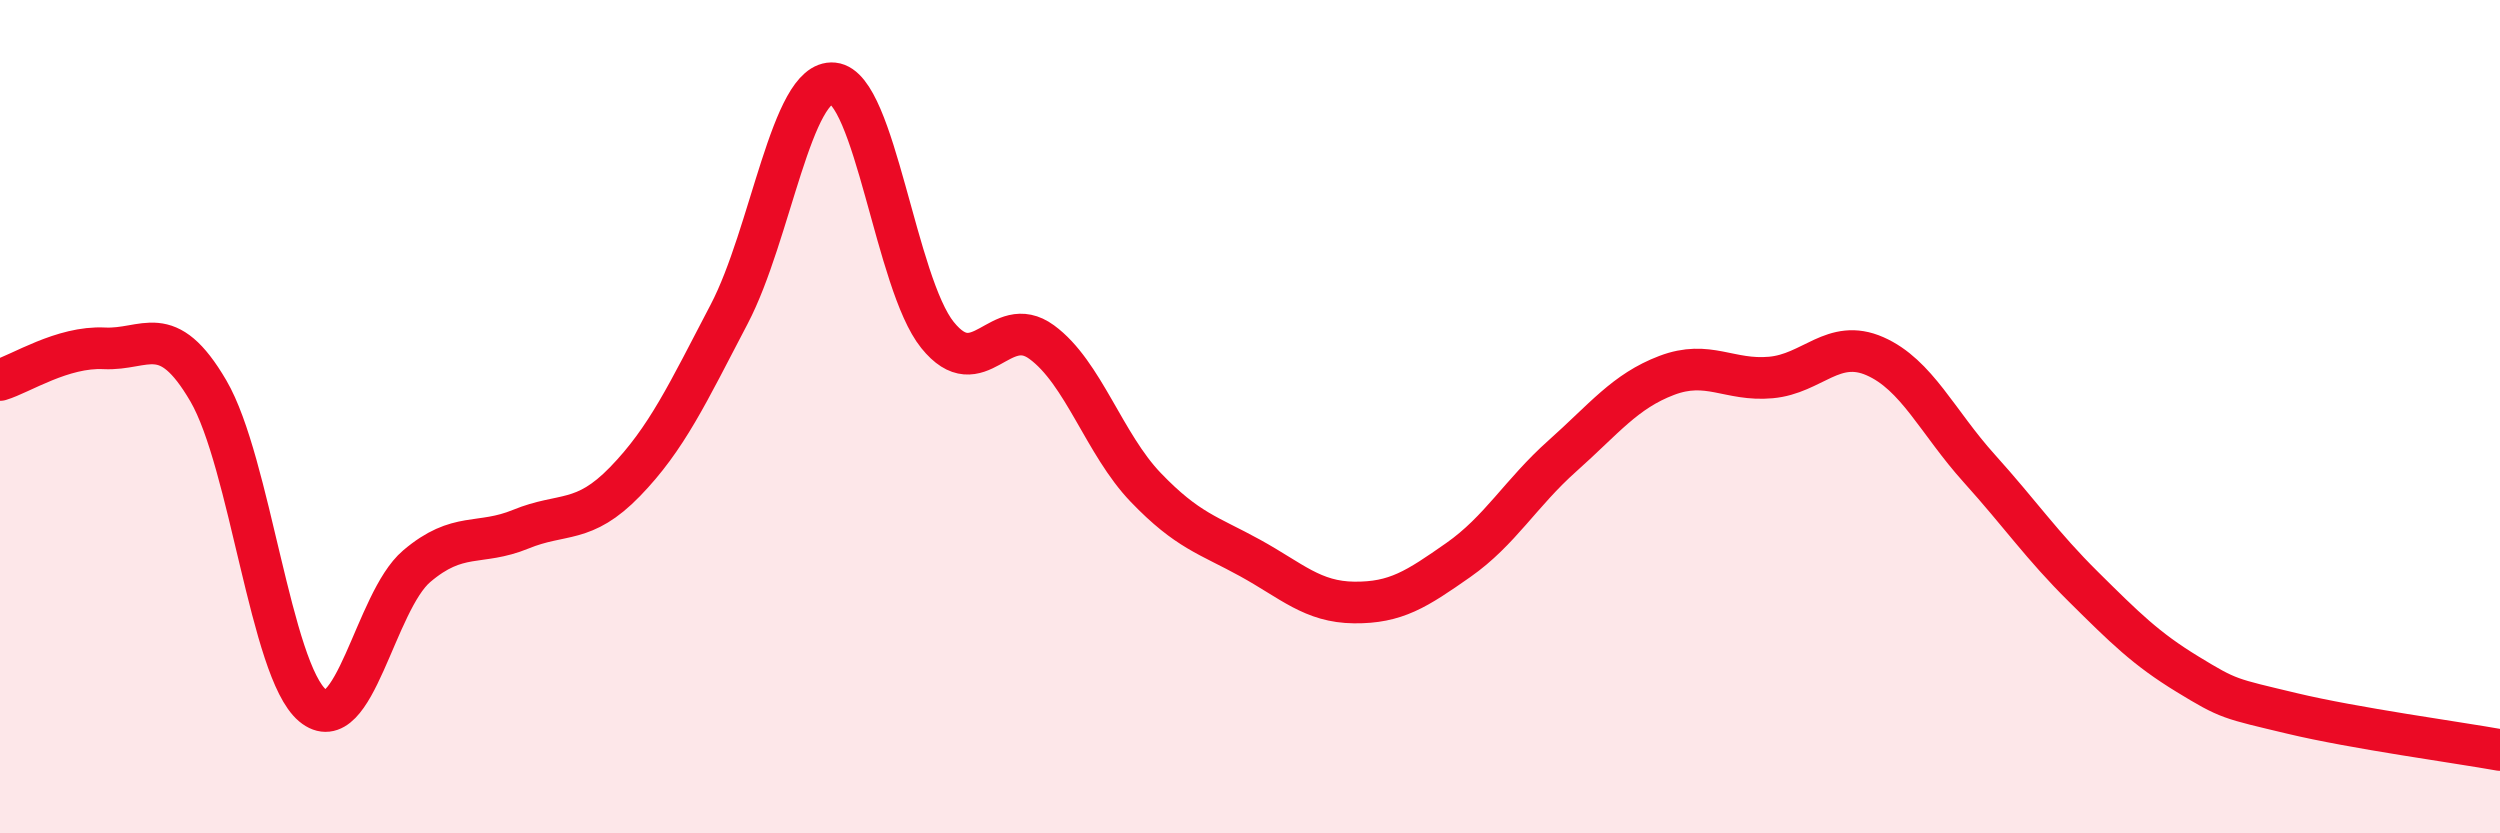
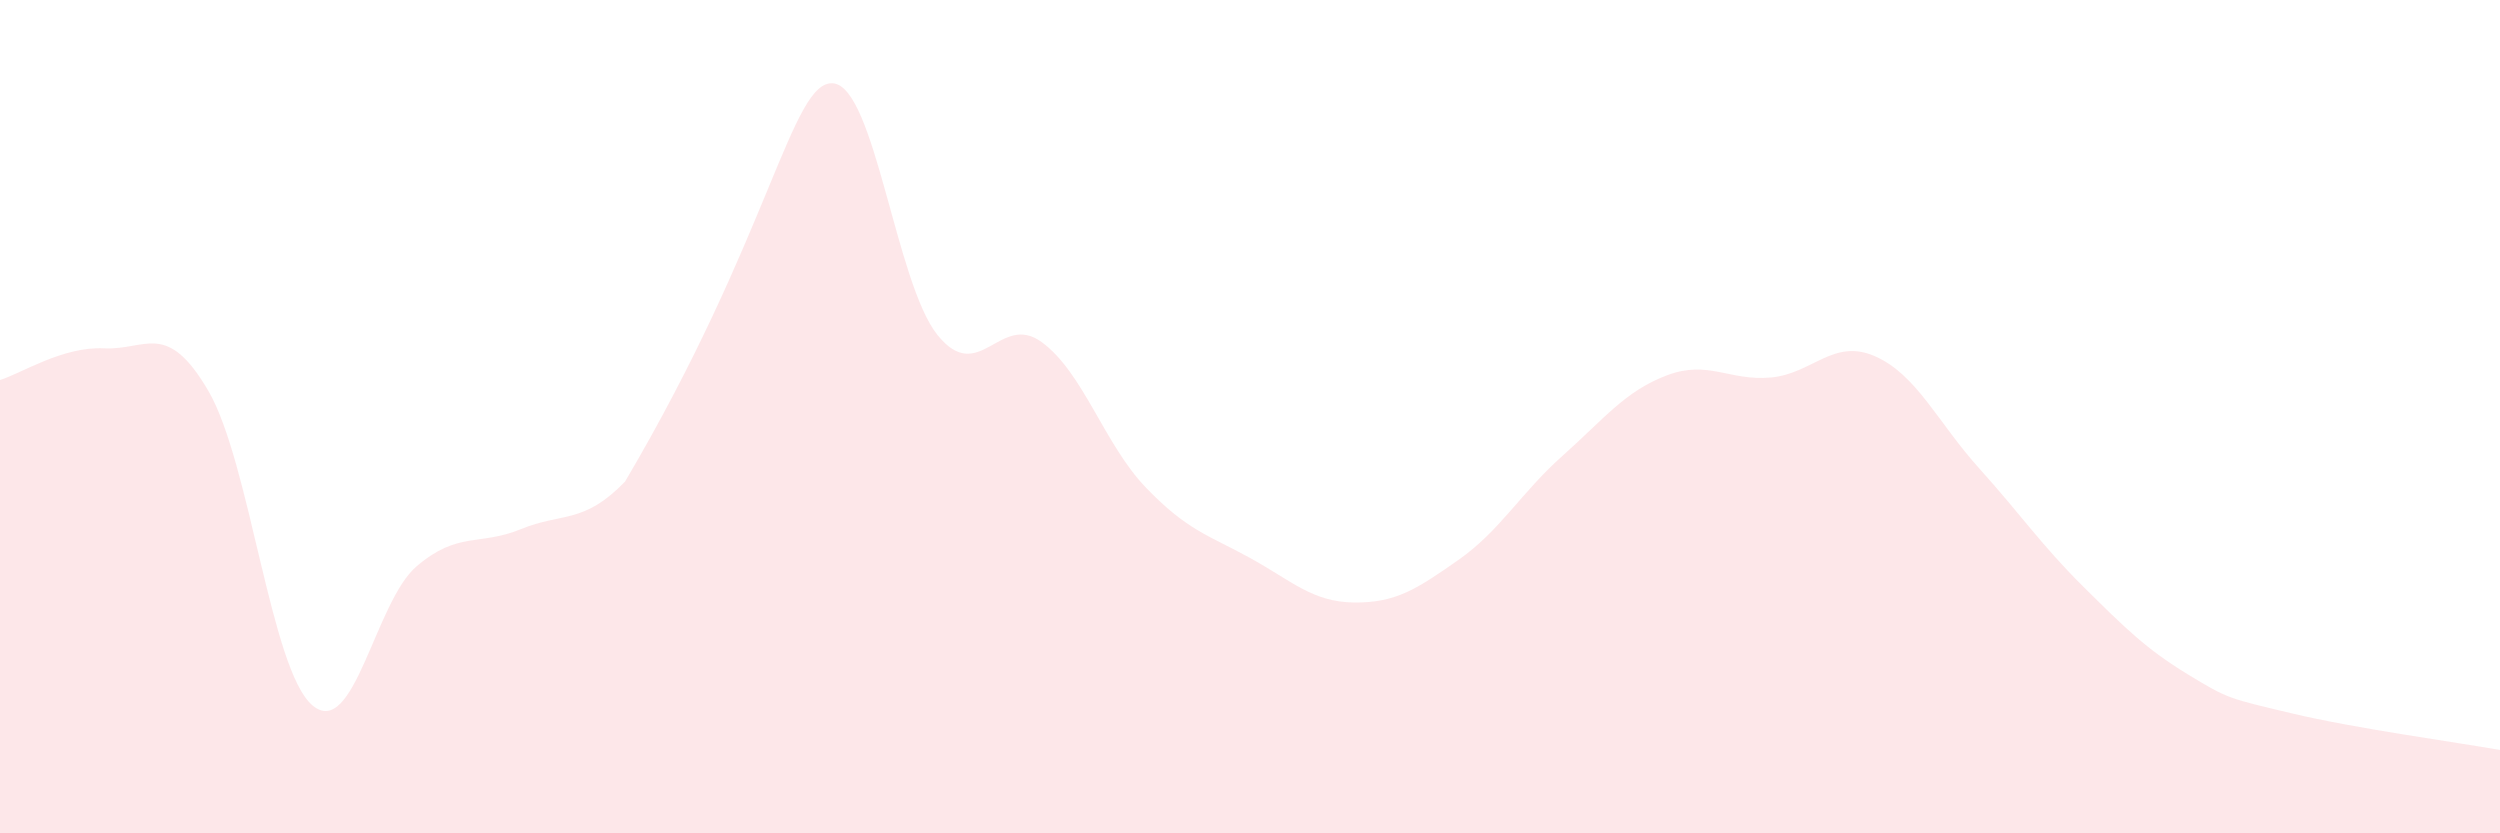
<svg xmlns="http://www.w3.org/2000/svg" width="60" height="20" viewBox="0 0 60 20">
-   <path d="M 0,9.12 C 0.5,8.97 1.5,8.31 2.5,8.36 C 3.5,8.41 4,7.67 5,9.38 C 6,11.09 6.5,16.09 7.5,16.93 C 8.5,17.77 9,14.44 10,13.59 C 11,12.74 11.5,13.11 12.5,12.7 C 13.5,12.29 14,12.59 15,11.56 C 16,10.53 16.5,9.45 17.5,7.54 C 18.5,5.63 19,1.9 20,2 C 21,2.1 21.5,6.8 22.5,8.04 C 23.5,9.28 24,7.48 25,8.21 C 26,8.94 26.5,10.66 27.5,11.7 C 28.5,12.74 29,12.84 30,13.39 C 31,13.94 31.5,14.45 32.5,14.46 C 33.5,14.47 34,14.14 35,13.44 C 36,12.74 36.5,11.83 37.5,10.94 C 38.5,10.05 39,9.39 40,9.01 C 41,8.63 41.5,9.15 42.5,9.06 C 43.5,8.97 44,8.11 45,8.55 C 46,8.99 46.5,10.13 47.5,11.24 C 48.5,12.35 49,13.09 50,14.08 C 51,15.07 51.5,15.57 52.5,16.18 C 53.5,16.79 53.5,16.76 55,17.12 C 56.5,17.48 59,17.82 60,18L60 20L0 20Z" fill="#EB0A25" opacity="0.1" stroke-linecap="round" stroke-linejoin="round" />
-   <path d="M 0,9.12 C 0.5,8.97 1.5,8.31 2.5,8.36 C 3.5,8.41 4,7.67 5,9.38 C 6,11.09 6.5,16.09 7.5,16.93 C 8.5,17.77 9,14.44 10,13.59 C 11,12.74 11.5,13.11 12.5,12.7 C 13.5,12.29 14,12.59 15,11.56 C 16,10.53 16.5,9.45 17.5,7.54 C 18.5,5.63 19,1.9 20,2 C 21,2.1 21.5,6.8 22.5,8.04 C 23.5,9.28 24,7.48 25,8.21 C 26,8.94 26.5,10.66 27.5,11.7 C 28.5,12.74 29,12.84 30,13.39 C 31,13.94 31.5,14.45 32.5,14.46 C 33.5,14.47 34,14.14 35,13.44 C 36,12.74 36.5,11.83 37.5,10.94 C 38.5,10.05 39,9.39 40,9.01 C 41,8.63 41.5,9.15 42.5,9.06 C 43.5,8.97 44,8.11 45,8.55 C 46,8.99 46.5,10.13 47.5,11.24 C 48.5,12.35 49,13.09 50,14.08 C 51,15.07 51.5,15.57 52.5,16.18 C 53.5,16.79 53.5,16.76 55,17.12 C 56.5,17.48 59,17.82 60,18" stroke="#EB0A25" stroke-width="1" fill="none" stroke-linecap="round" stroke-linejoin="round" />
+   <path d="M 0,9.12 C 0.5,8.97 1.5,8.31 2.5,8.36 C 3.5,8.41 4,7.67 5,9.38 C 6,11.09 6.5,16.09 7.5,16.93 C 8.5,17.77 9,14.44 10,13.59 C 11,12.74 11.5,13.11 12.5,12.7 C 13.5,12.29 14,12.59 15,11.56 C 18.5,5.63 19,1.9 20,2 C 21,2.1 21.5,6.8 22.5,8.04 C 23.5,9.28 24,7.48 25,8.21 C 26,8.94 26.5,10.66 27.5,11.7 C 28.5,12.74 29,12.84 30,13.39 C 31,13.94 31.5,14.45 32.5,14.46 C 33.5,14.47 34,14.14 35,13.44 C 36,12.74 36.5,11.83 37.5,10.94 C 38.5,10.05 39,9.39 40,9.01 C 41,8.63 41.5,9.15 42.5,9.06 C 43.5,8.97 44,8.11 45,8.55 C 46,8.99 46.5,10.13 47.5,11.24 C 48.5,12.35 49,13.09 50,14.08 C 51,15.07 51.5,15.57 52.5,16.18 C 53.5,16.79 53.5,16.76 55,17.12 C 56.5,17.48 59,17.82 60,18L60 20L0 20Z" fill="#EB0A25" opacity="0.1" stroke-linecap="round" stroke-linejoin="round" />
</svg>